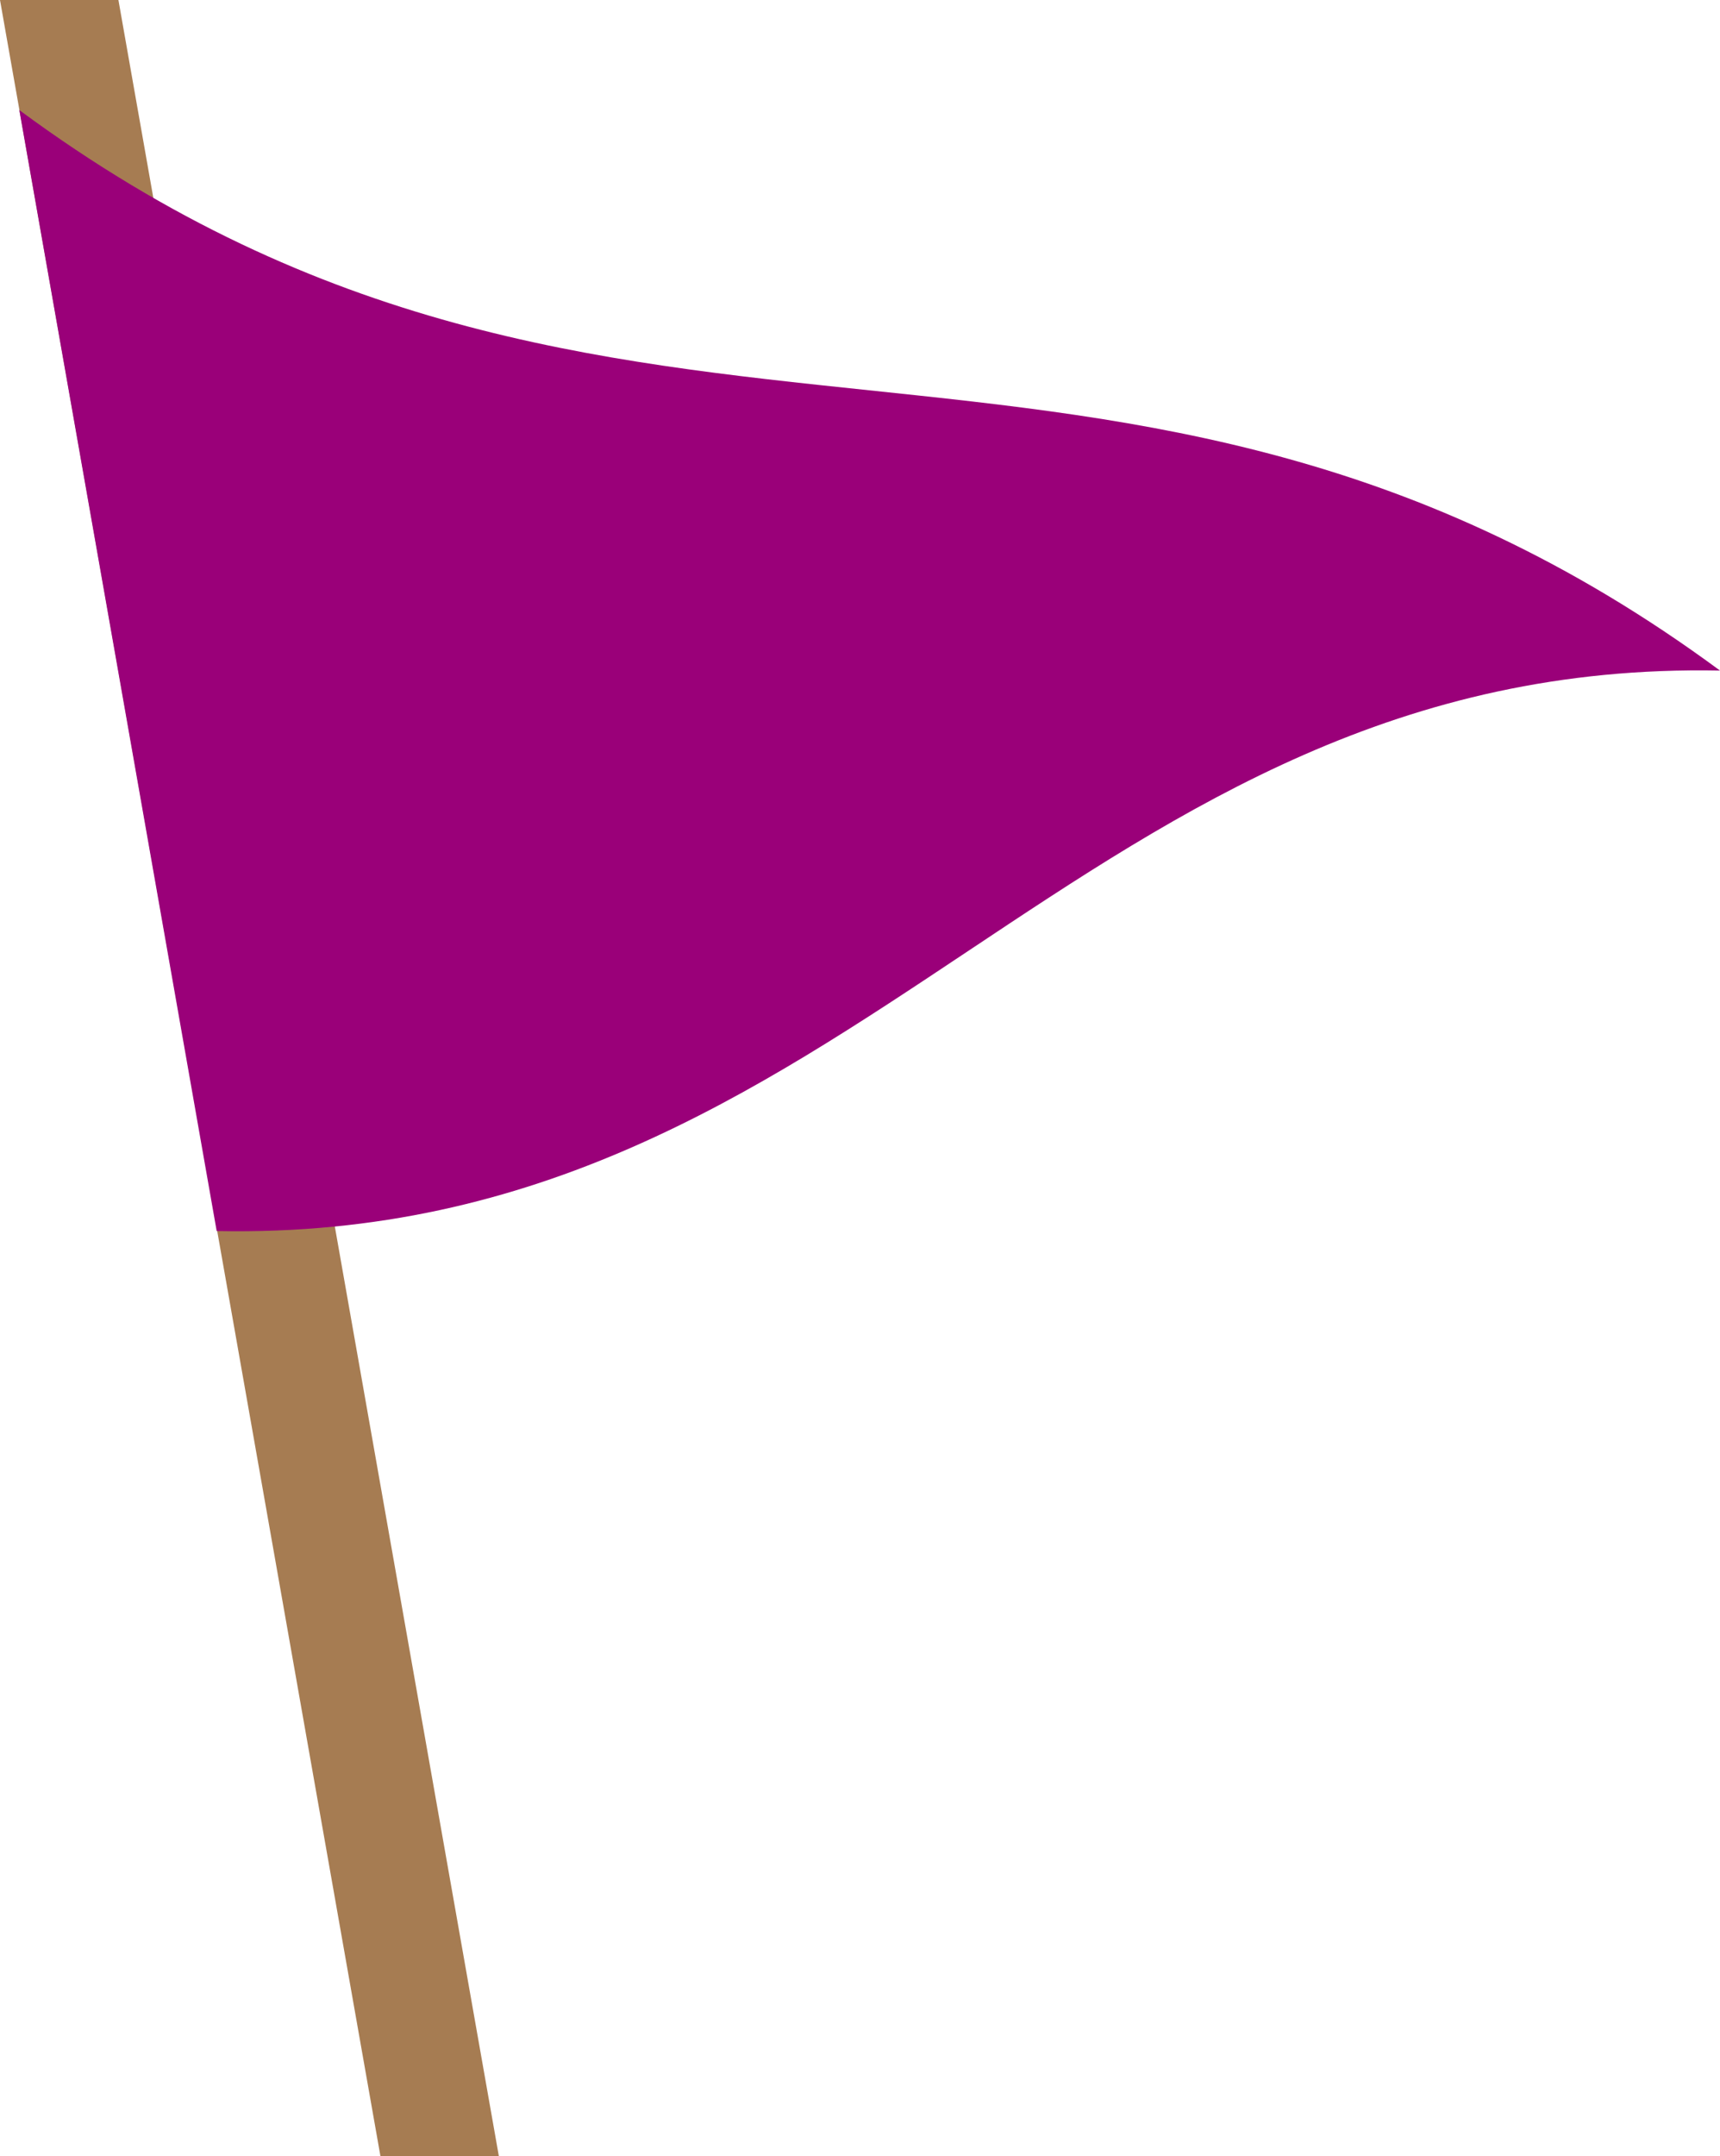
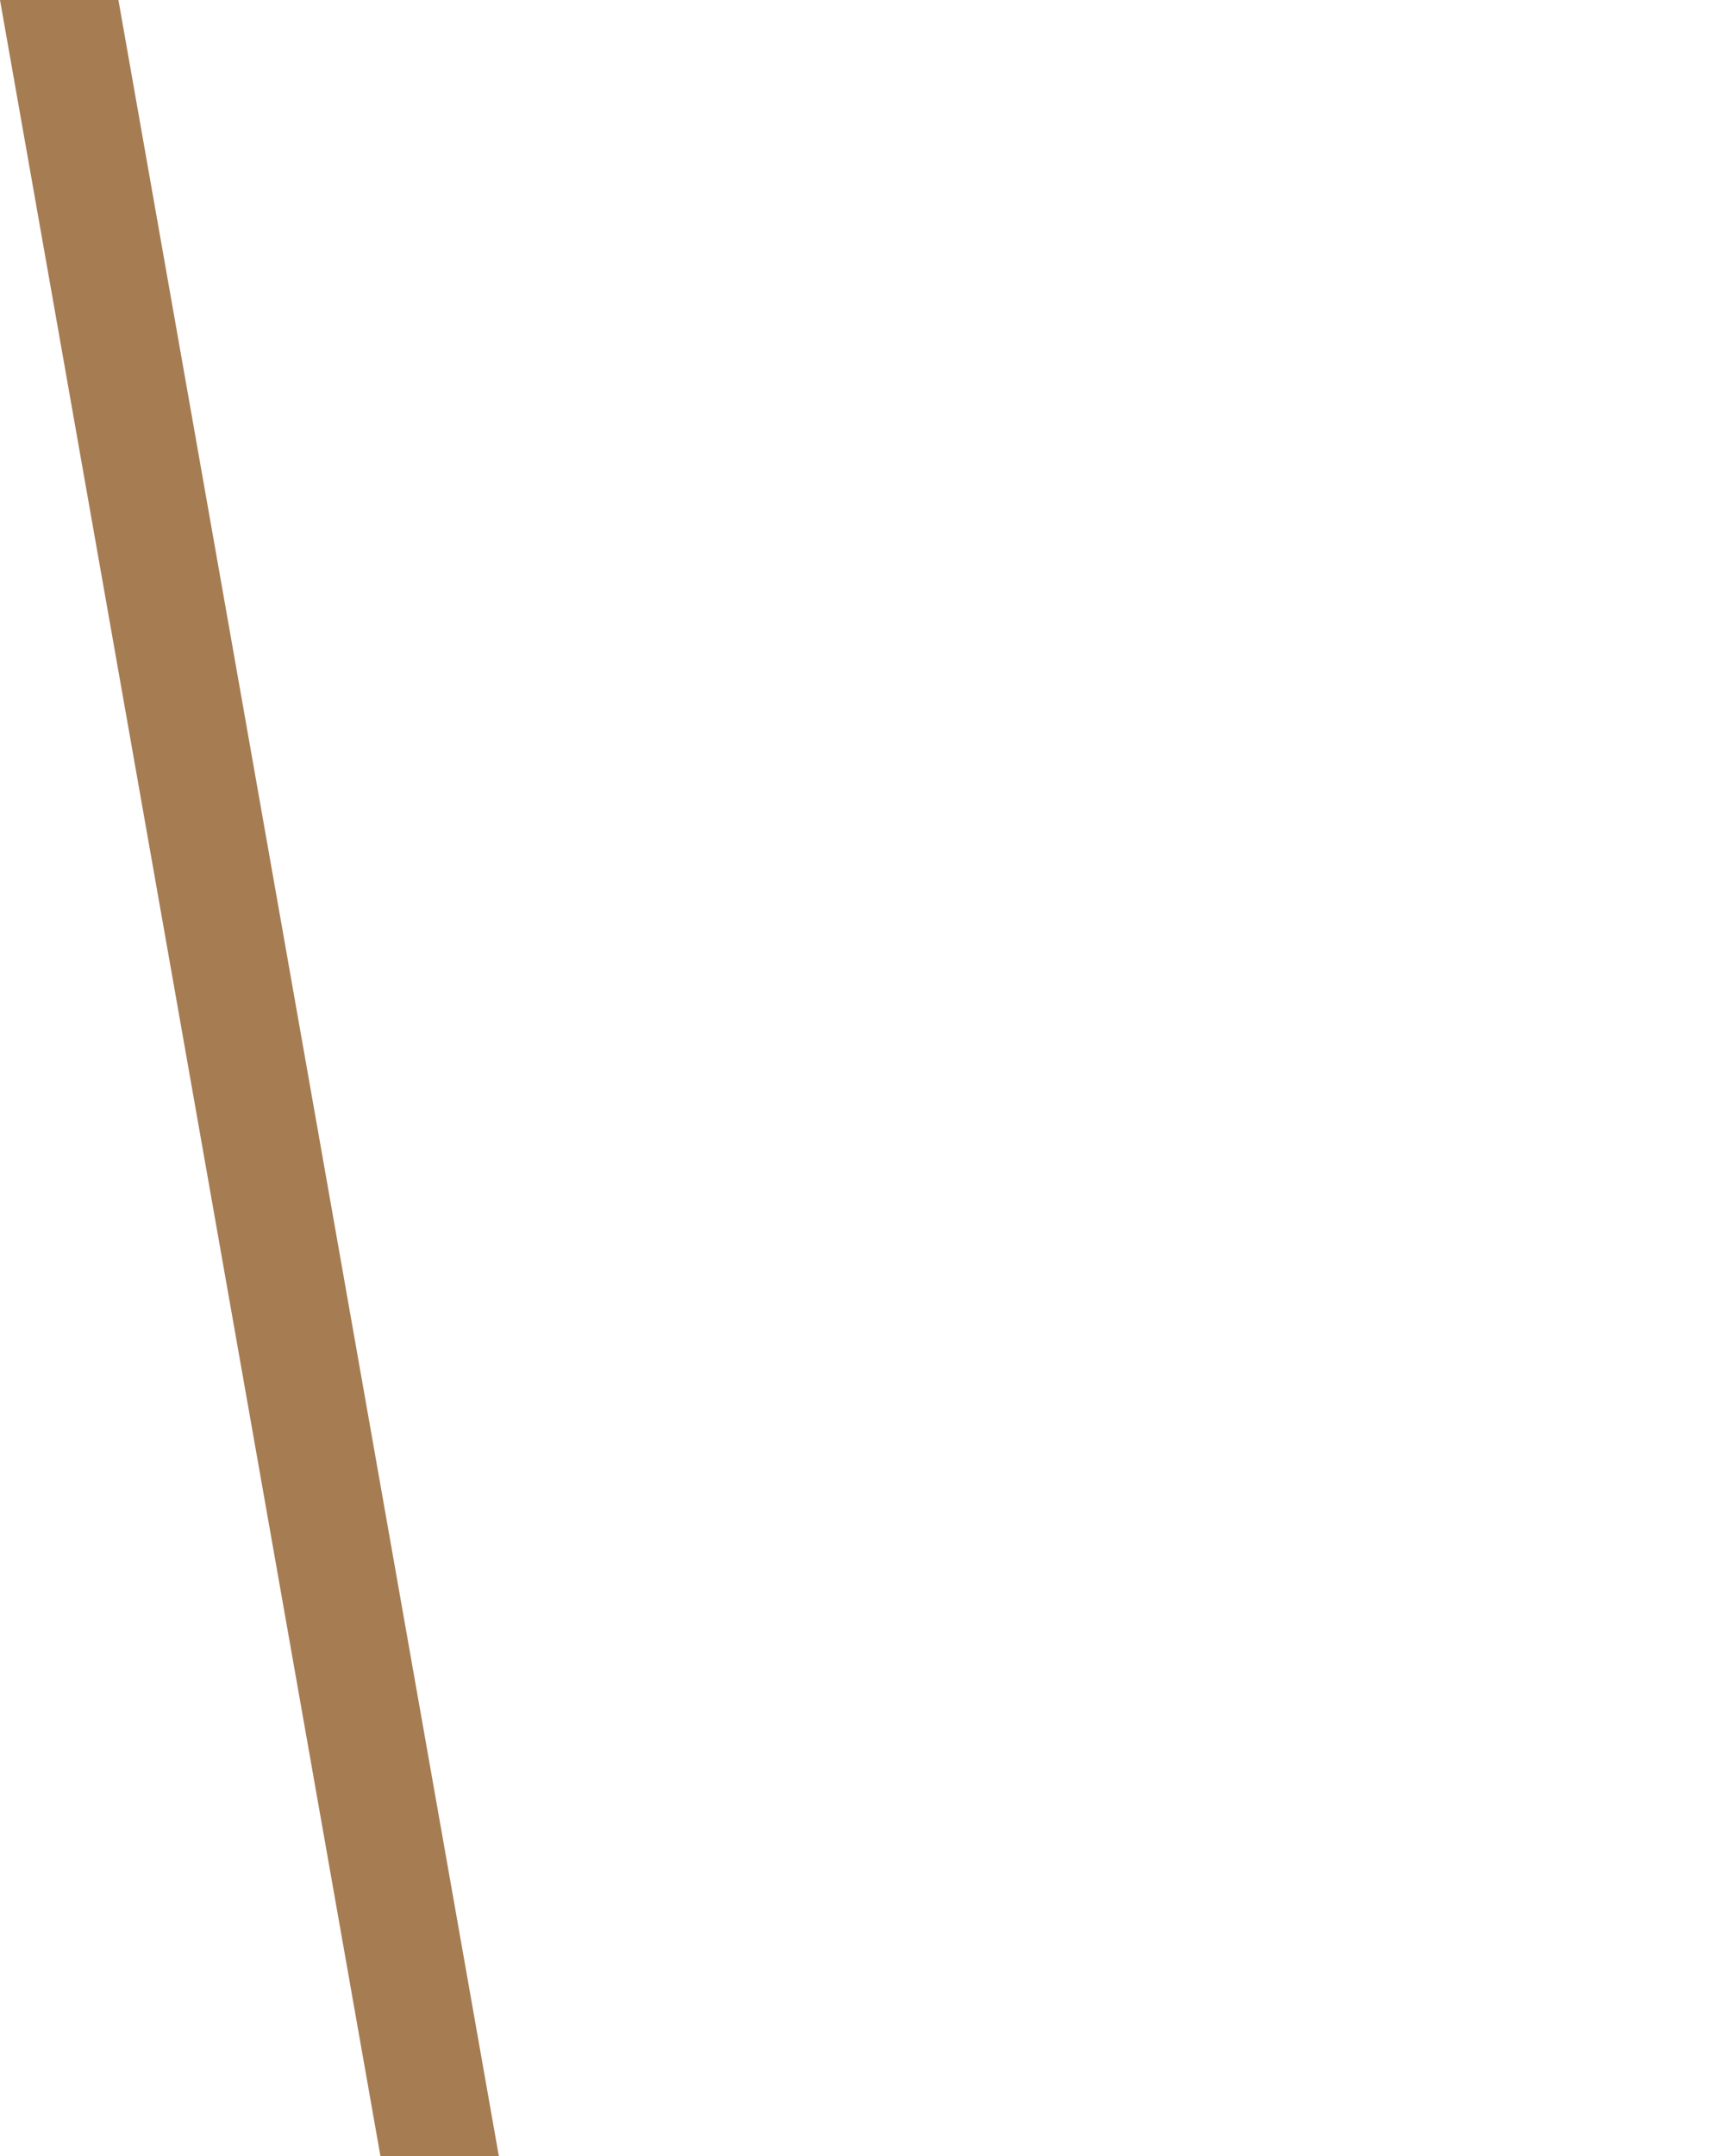
<svg xmlns="http://www.w3.org/2000/svg" id="_レイヤー_2" viewBox="0 0 20.48 25.66">
  <defs>
    <style>.cls-1{fill:#9a0079;}.cls-1,.cls-2{stroke-width:0px;}.cls-2{fill:#a67c52;}</style>
  </defs>
  <g id="_レイヤー_1-2">
    <polygon class="cls-2" points="5.94 25.66 4.53 25.66 0 0 1.41 0 5.94 25.66" />
-     <path class="cls-1" d="M2.58,14.65C1.64,9.31,1.17,6.64.23,1.31c7.18,5.3,13.06,1.37,20.25,6.67-7.65-.15-10.25,6.82-17.89,6.67Z" />
  </g>
</svg>